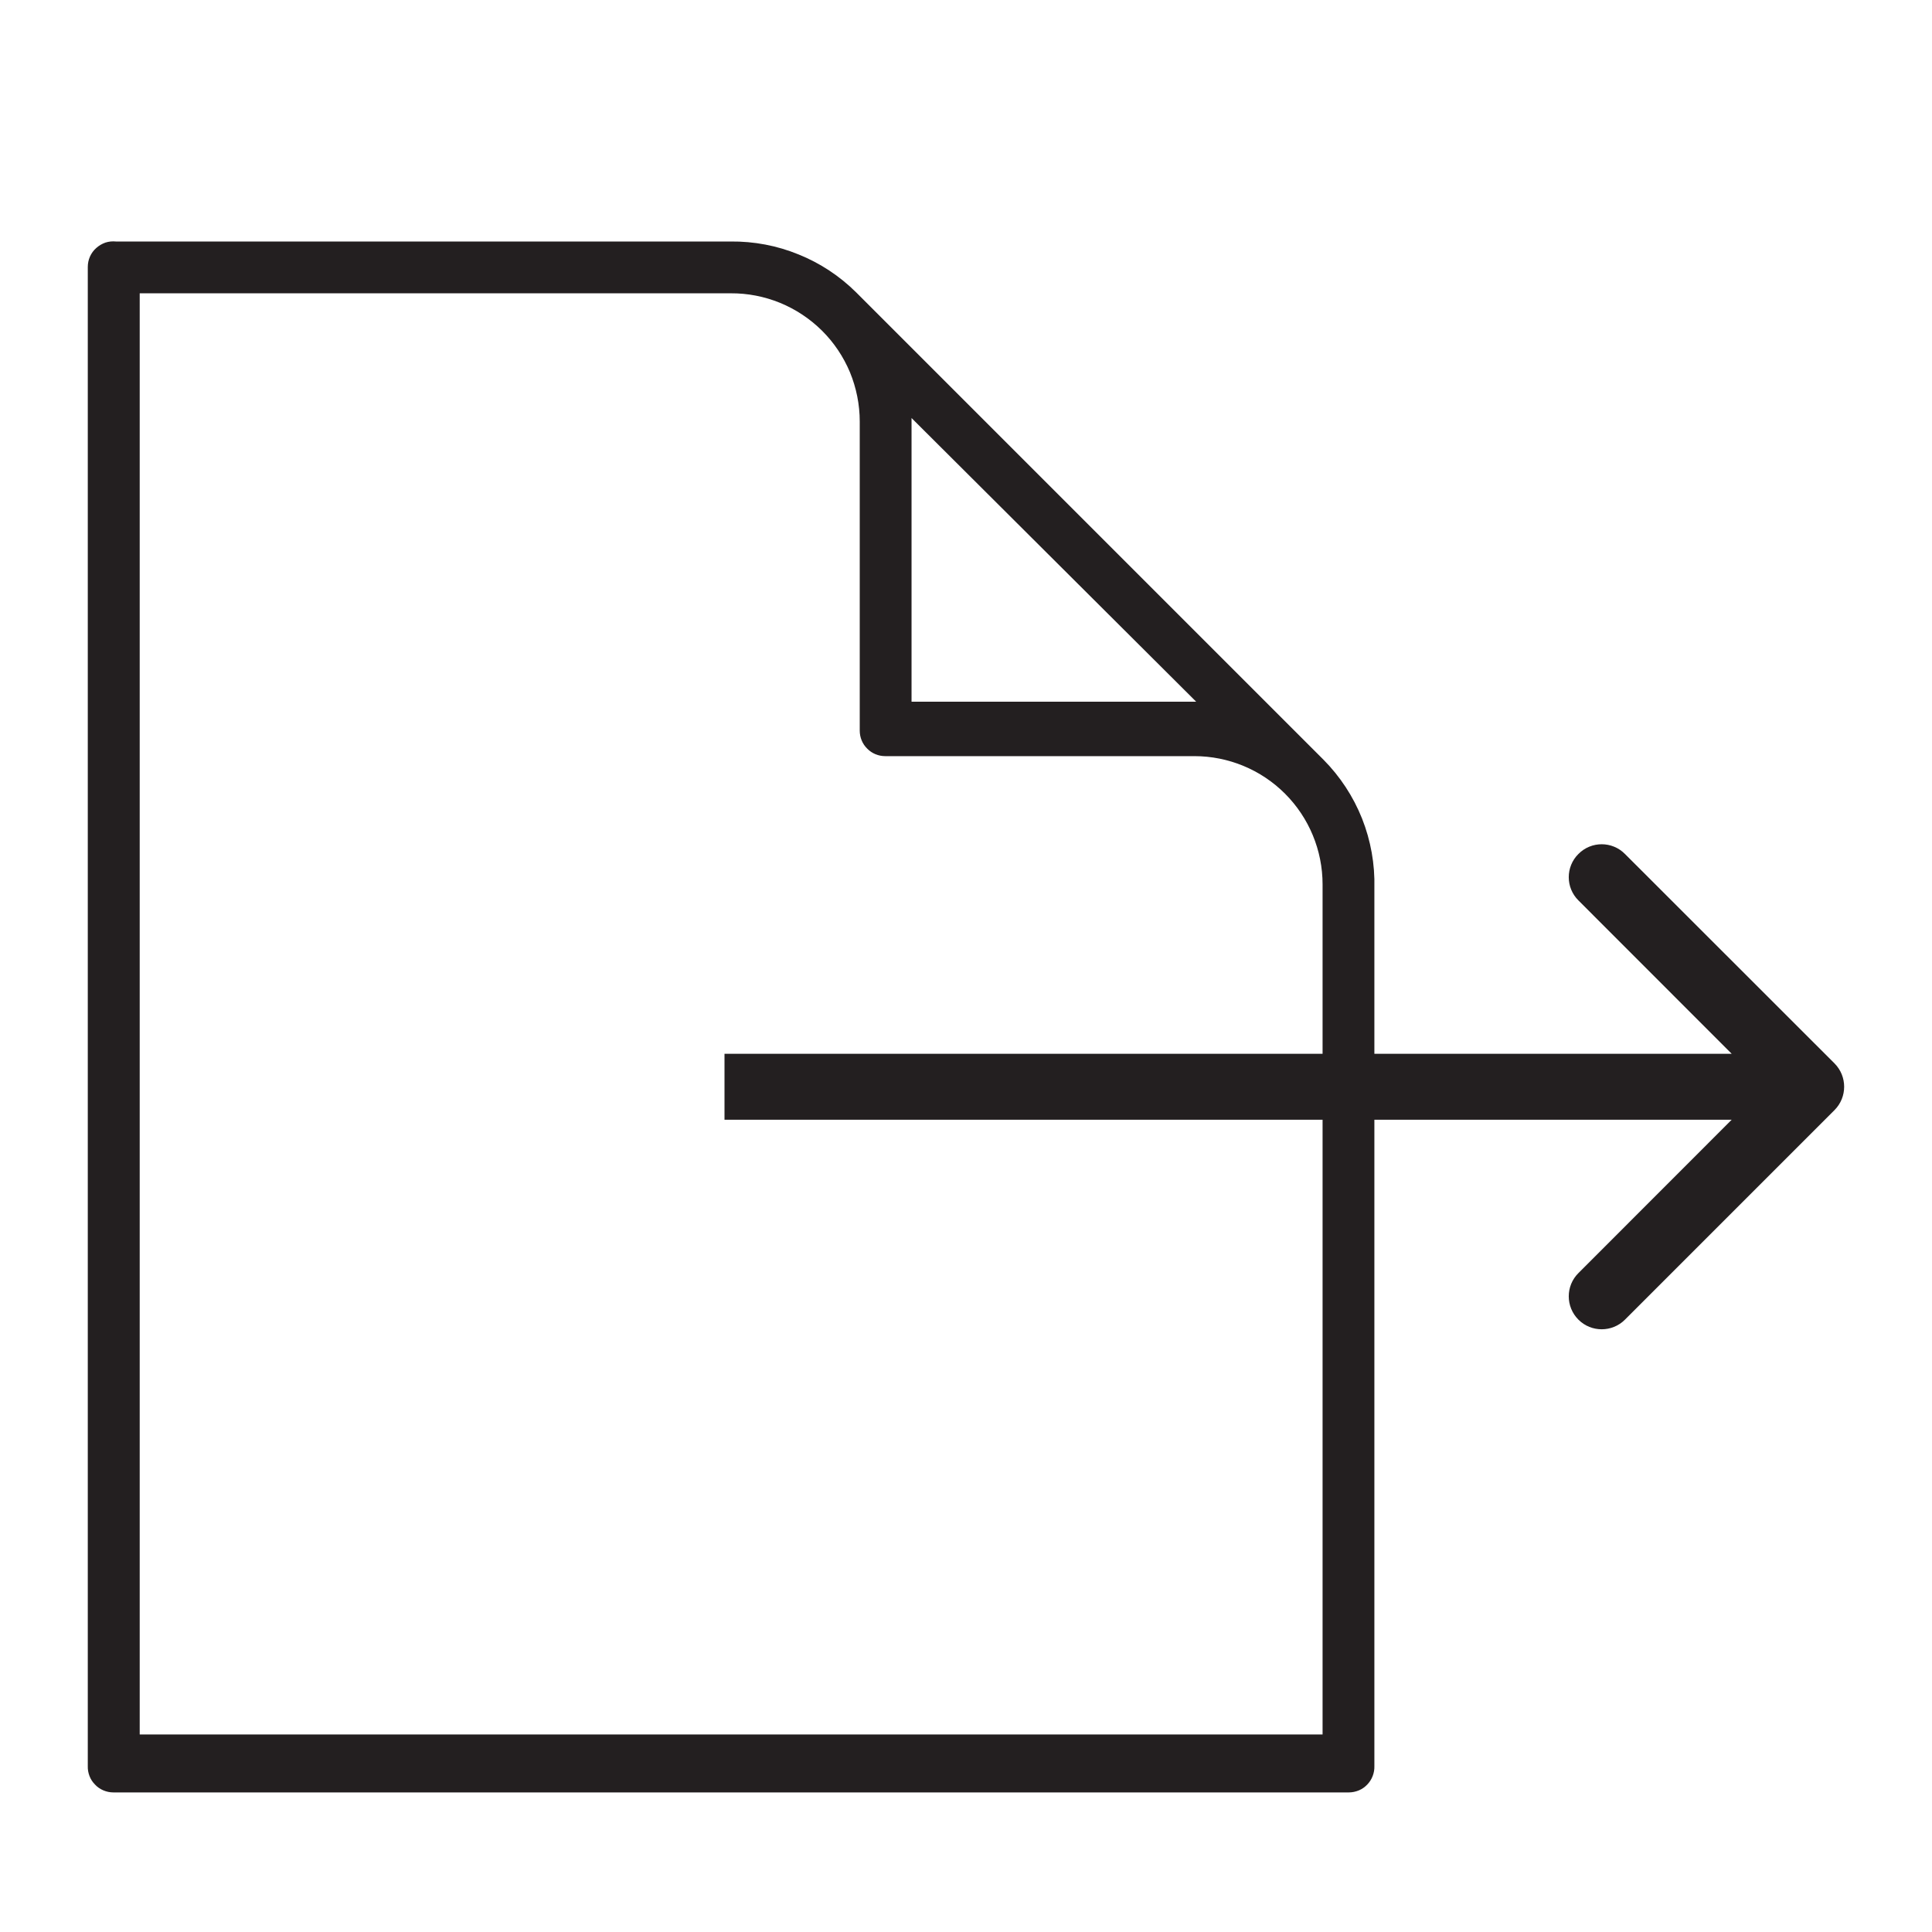
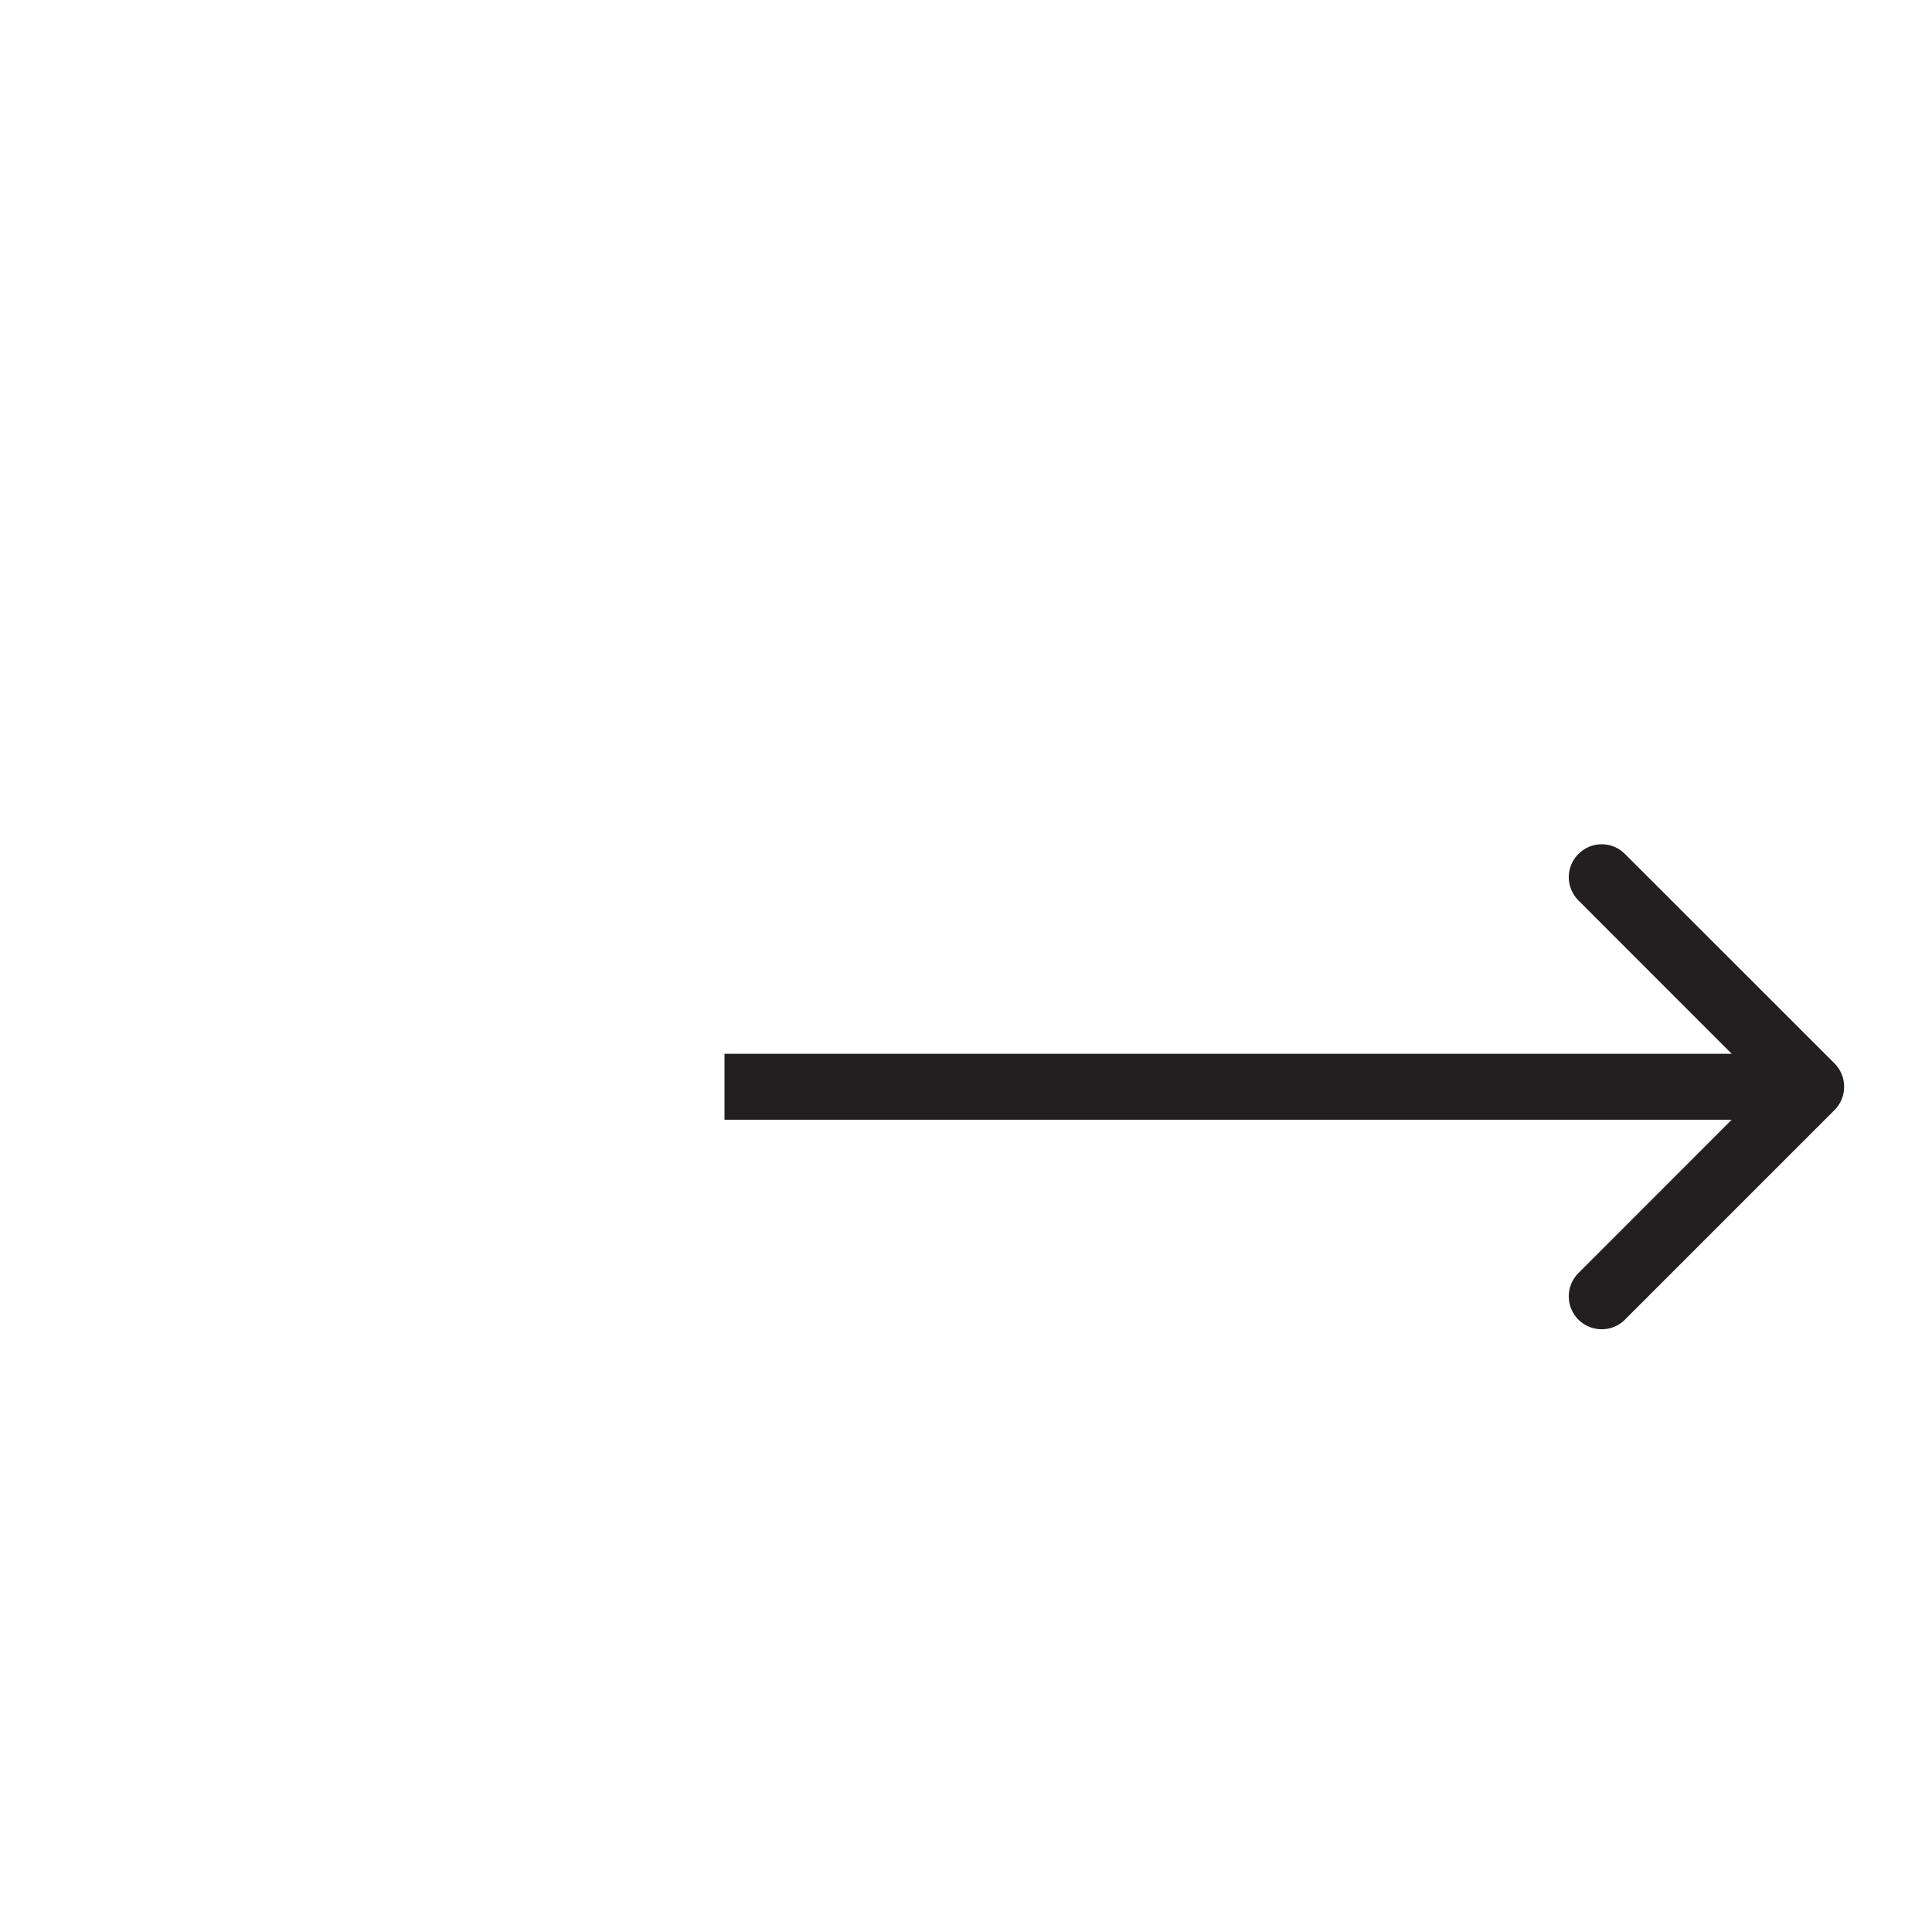
<svg xmlns="http://www.w3.org/2000/svg" width="16" height="16" viewBox="0 0 16 16" fill="none">
-   <path d="M10.96 6.291L7.091 2.422C6.954 2.286 6.792 2.179 6.613 2.107C6.435 2.034 6.244 1.998 6.051 2H0.96C0.931 1.997 0.901 2 0.873 2.009C0.845 2.019 0.819 2.034 0.797 2.054C0.775 2.073 0.757 2.098 0.745 2.125C0.733 2.152 0.727 2.181 0.727 2.211V14.626C0.726 14.654 0.731 14.682 0.741 14.708C0.751 14.735 0.767 14.759 0.787 14.779C0.806 14.8 0.83 14.816 0.856 14.827C0.882 14.838 0.91 14.844 0.938 14.844H11.171C11.199 14.844 11.227 14.838 11.254 14.827C11.28 14.816 11.303 14.8 11.323 14.779C11.342 14.759 11.358 14.735 11.368 14.708C11.378 14.682 11.383 14.654 11.382 14.626V7.353C11.387 7.156 11.352 6.961 11.28 6.779C11.207 6.596 11.098 6.43 10.96 6.291ZM7.542 3.455L9.906 5.811H7.549V3.455H7.542ZM10.953 14.364H1.157V2.429H6.051C6.191 2.428 6.33 2.455 6.46 2.508C6.589 2.561 6.707 2.639 6.807 2.738C6.906 2.836 6.985 2.954 7.039 3.083C7.092 3.212 7.12 3.351 7.12 3.491V6.051C7.12 6.107 7.142 6.161 7.182 6.2C7.221 6.24 7.275 6.262 7.331 6.262H9.891C10.173 6.262 10.443 6.374 10.642 6.573C10.841 6.772 10.953 7.042 10.953 7.324V14.364Z" fill="#231F20" />
  <path d="M15.193 9.193C15.299 9.086 15.299 8.914 15.193 8.807L13.457 7.072C13.351 6.965 13.178 6.965 13.072 7.072C12.965 7.178 12.965 7.351 13.072 7.457L14.614 9L13.072 10.543C12.965 10.649 12.965 10.822 13.072 10.929C13.178 11.035 13.351 11.035 13.457 10.929L15.193 9.193ZM6 9.273H15V8.727H6V9.273Z" fill="#231F20" />
</svg>